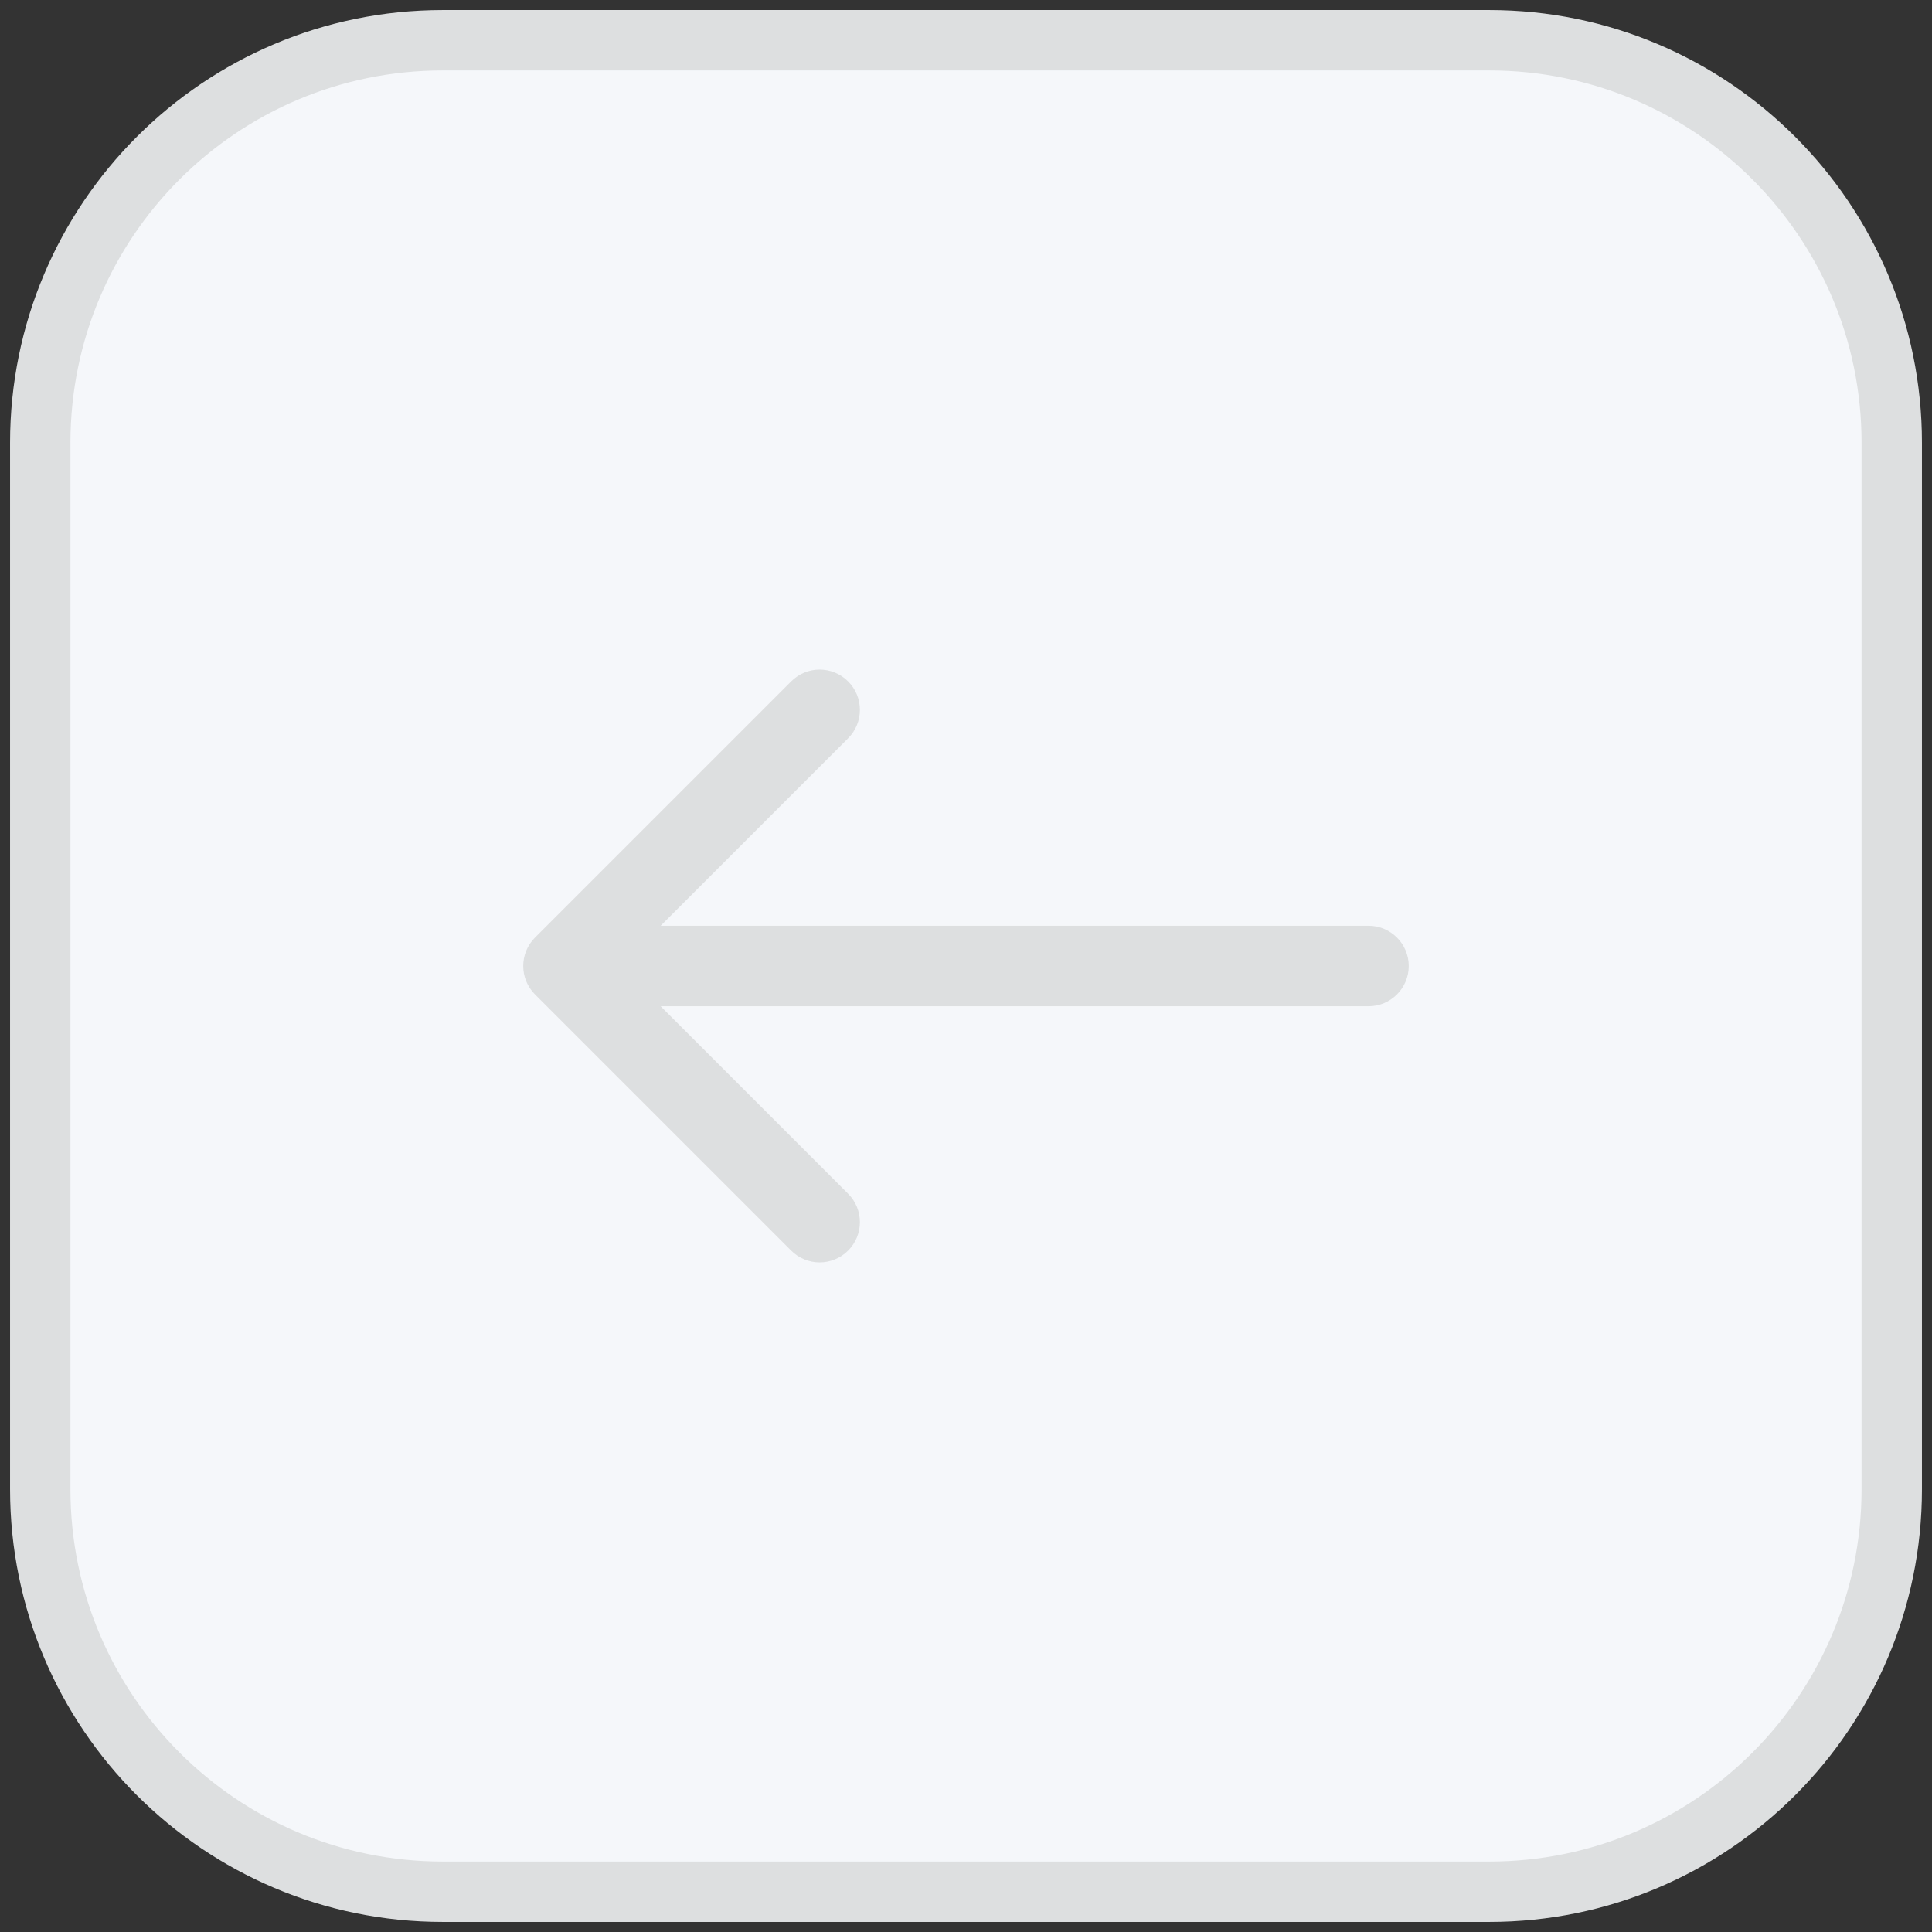
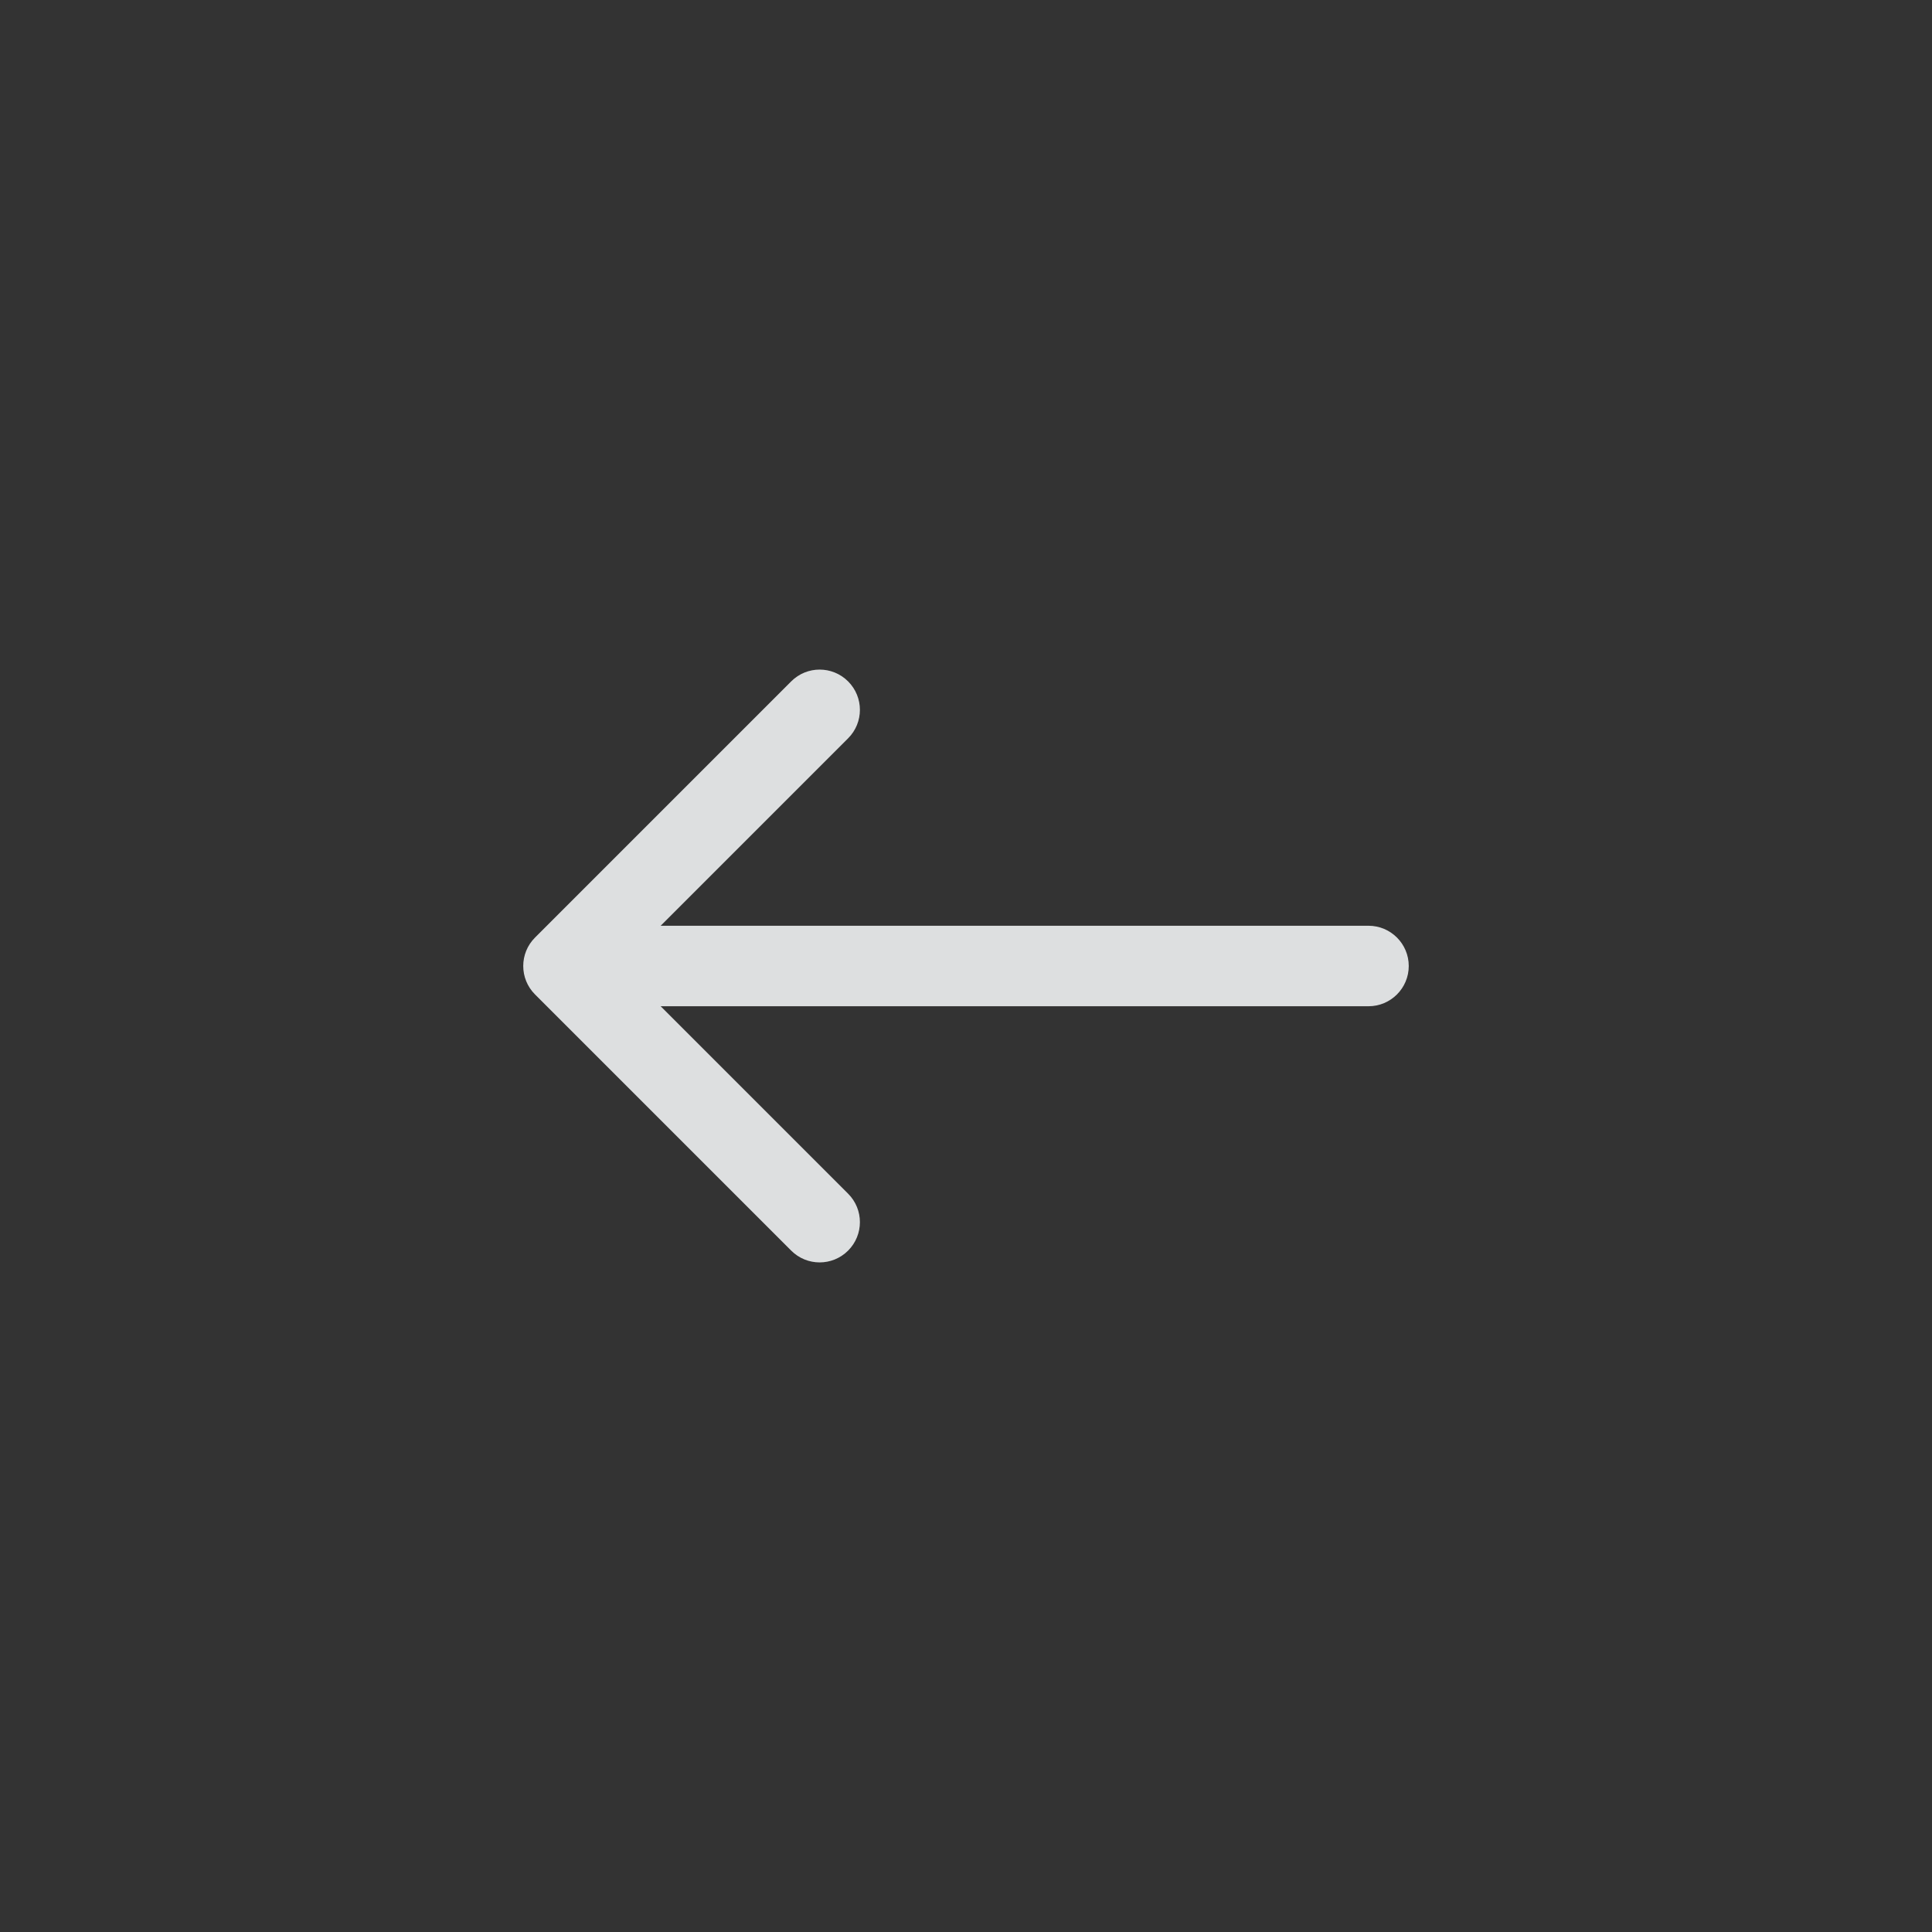
<svg xmlns="http://www.w3.org/2000/svg" width="48" height="48" viewBox="0 0 48 48" fill="none">
  <rect x="0" y="0" width="48" height="48" fill="#333333" stroke="none" />
-   <path d="M1 11C1 5.477 5.477 1 11 1H37C42.523 1 47 5.477 47 11V37C47 42.523 42.523 47 37 47H11C5.477 47 1 42.523 1 37V11Z" fill="#F5F7FA" />
-   <path d="M1 11C1 5.477 5.477 1 11 1H37C42.523 1 47 5.477 47 11V37C47 42.523 42.523 47 37 47H11C5.477 47 1 42.523 1 37V11Z" stroke="#DDDFE0" stroke-width="1.5" />
  <path d="M34 25C34.552 25 35 24.552 35 24C35 23.448 34.552 23 34 23L34 25ZM13.293 23.293C12.902 23.683 12.902 24.317 13.293 24.707L19.657 31.071C20.047 31.462 20.68 31.462 21.071 31.071C21.462 30.68 21.462 30.047 21.071 29.657L15.414 24L21.071 18.343C21.462 17.953 21.462 17.32 21.071 16.929C20.68 16.538 20.047 16.538 19.657 16.929L13.293 23.293ZM34 23L14 23L14 25L34 25L34 23Z" fill="#DDDFE0" />
</svg>